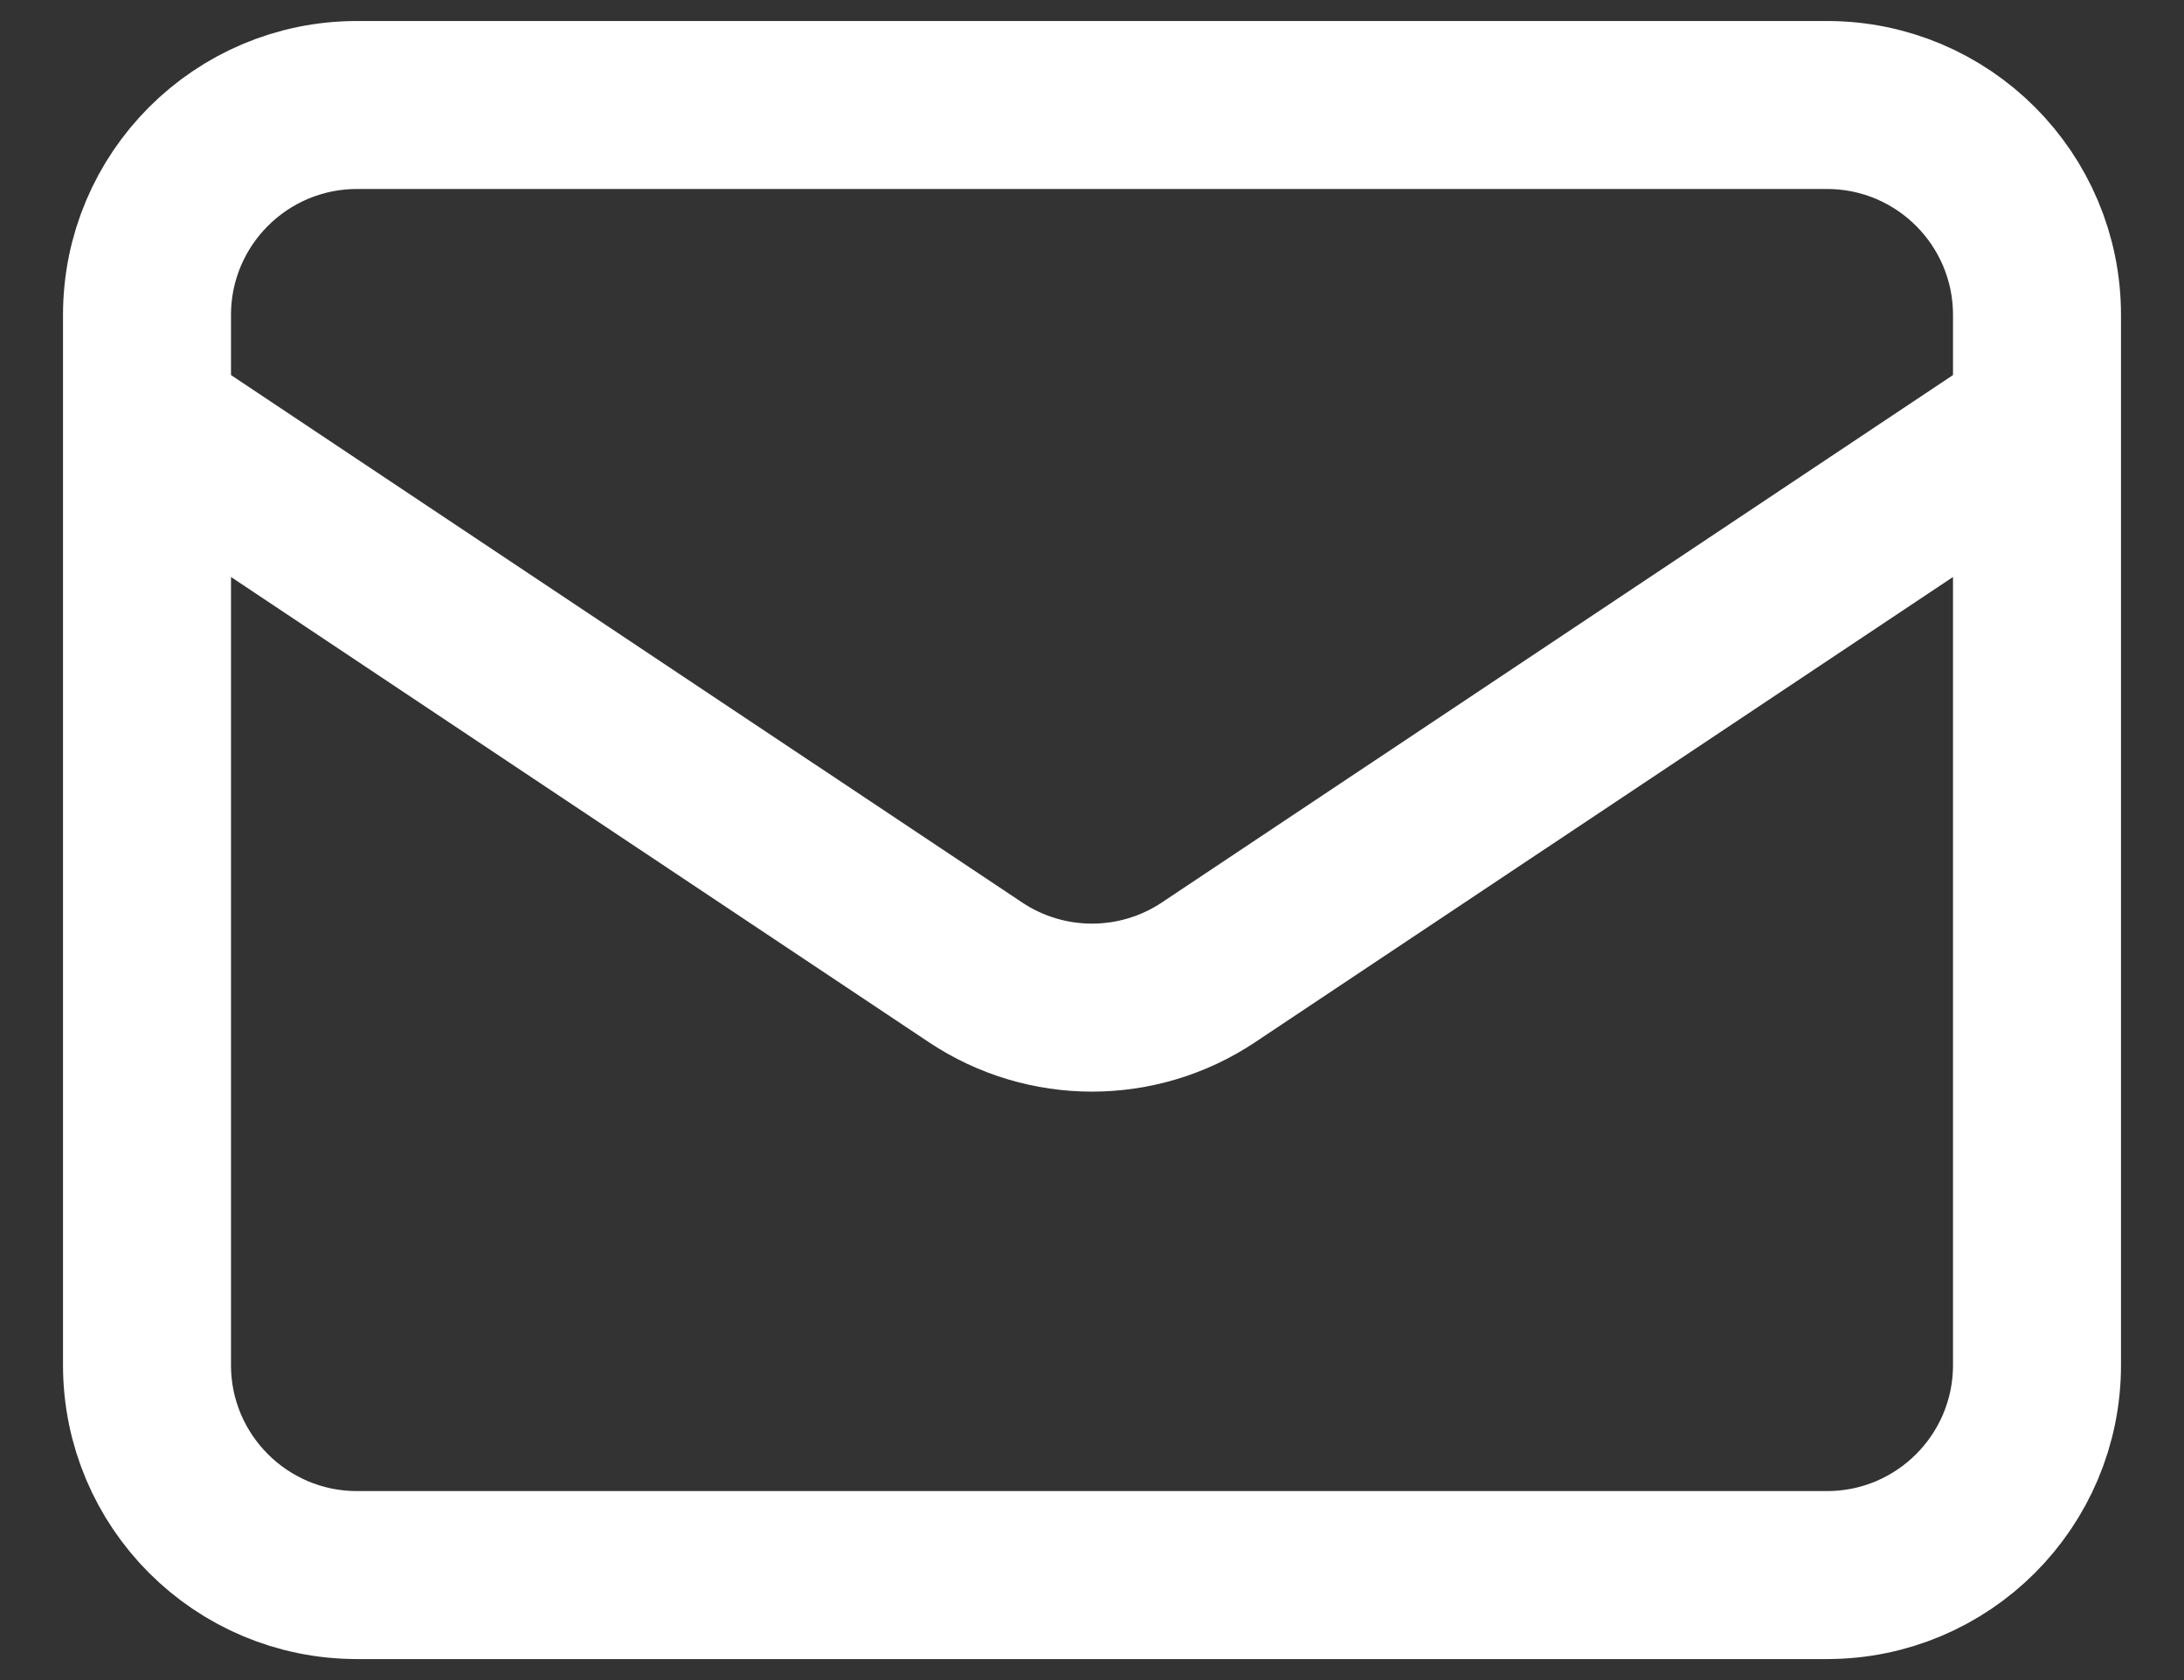
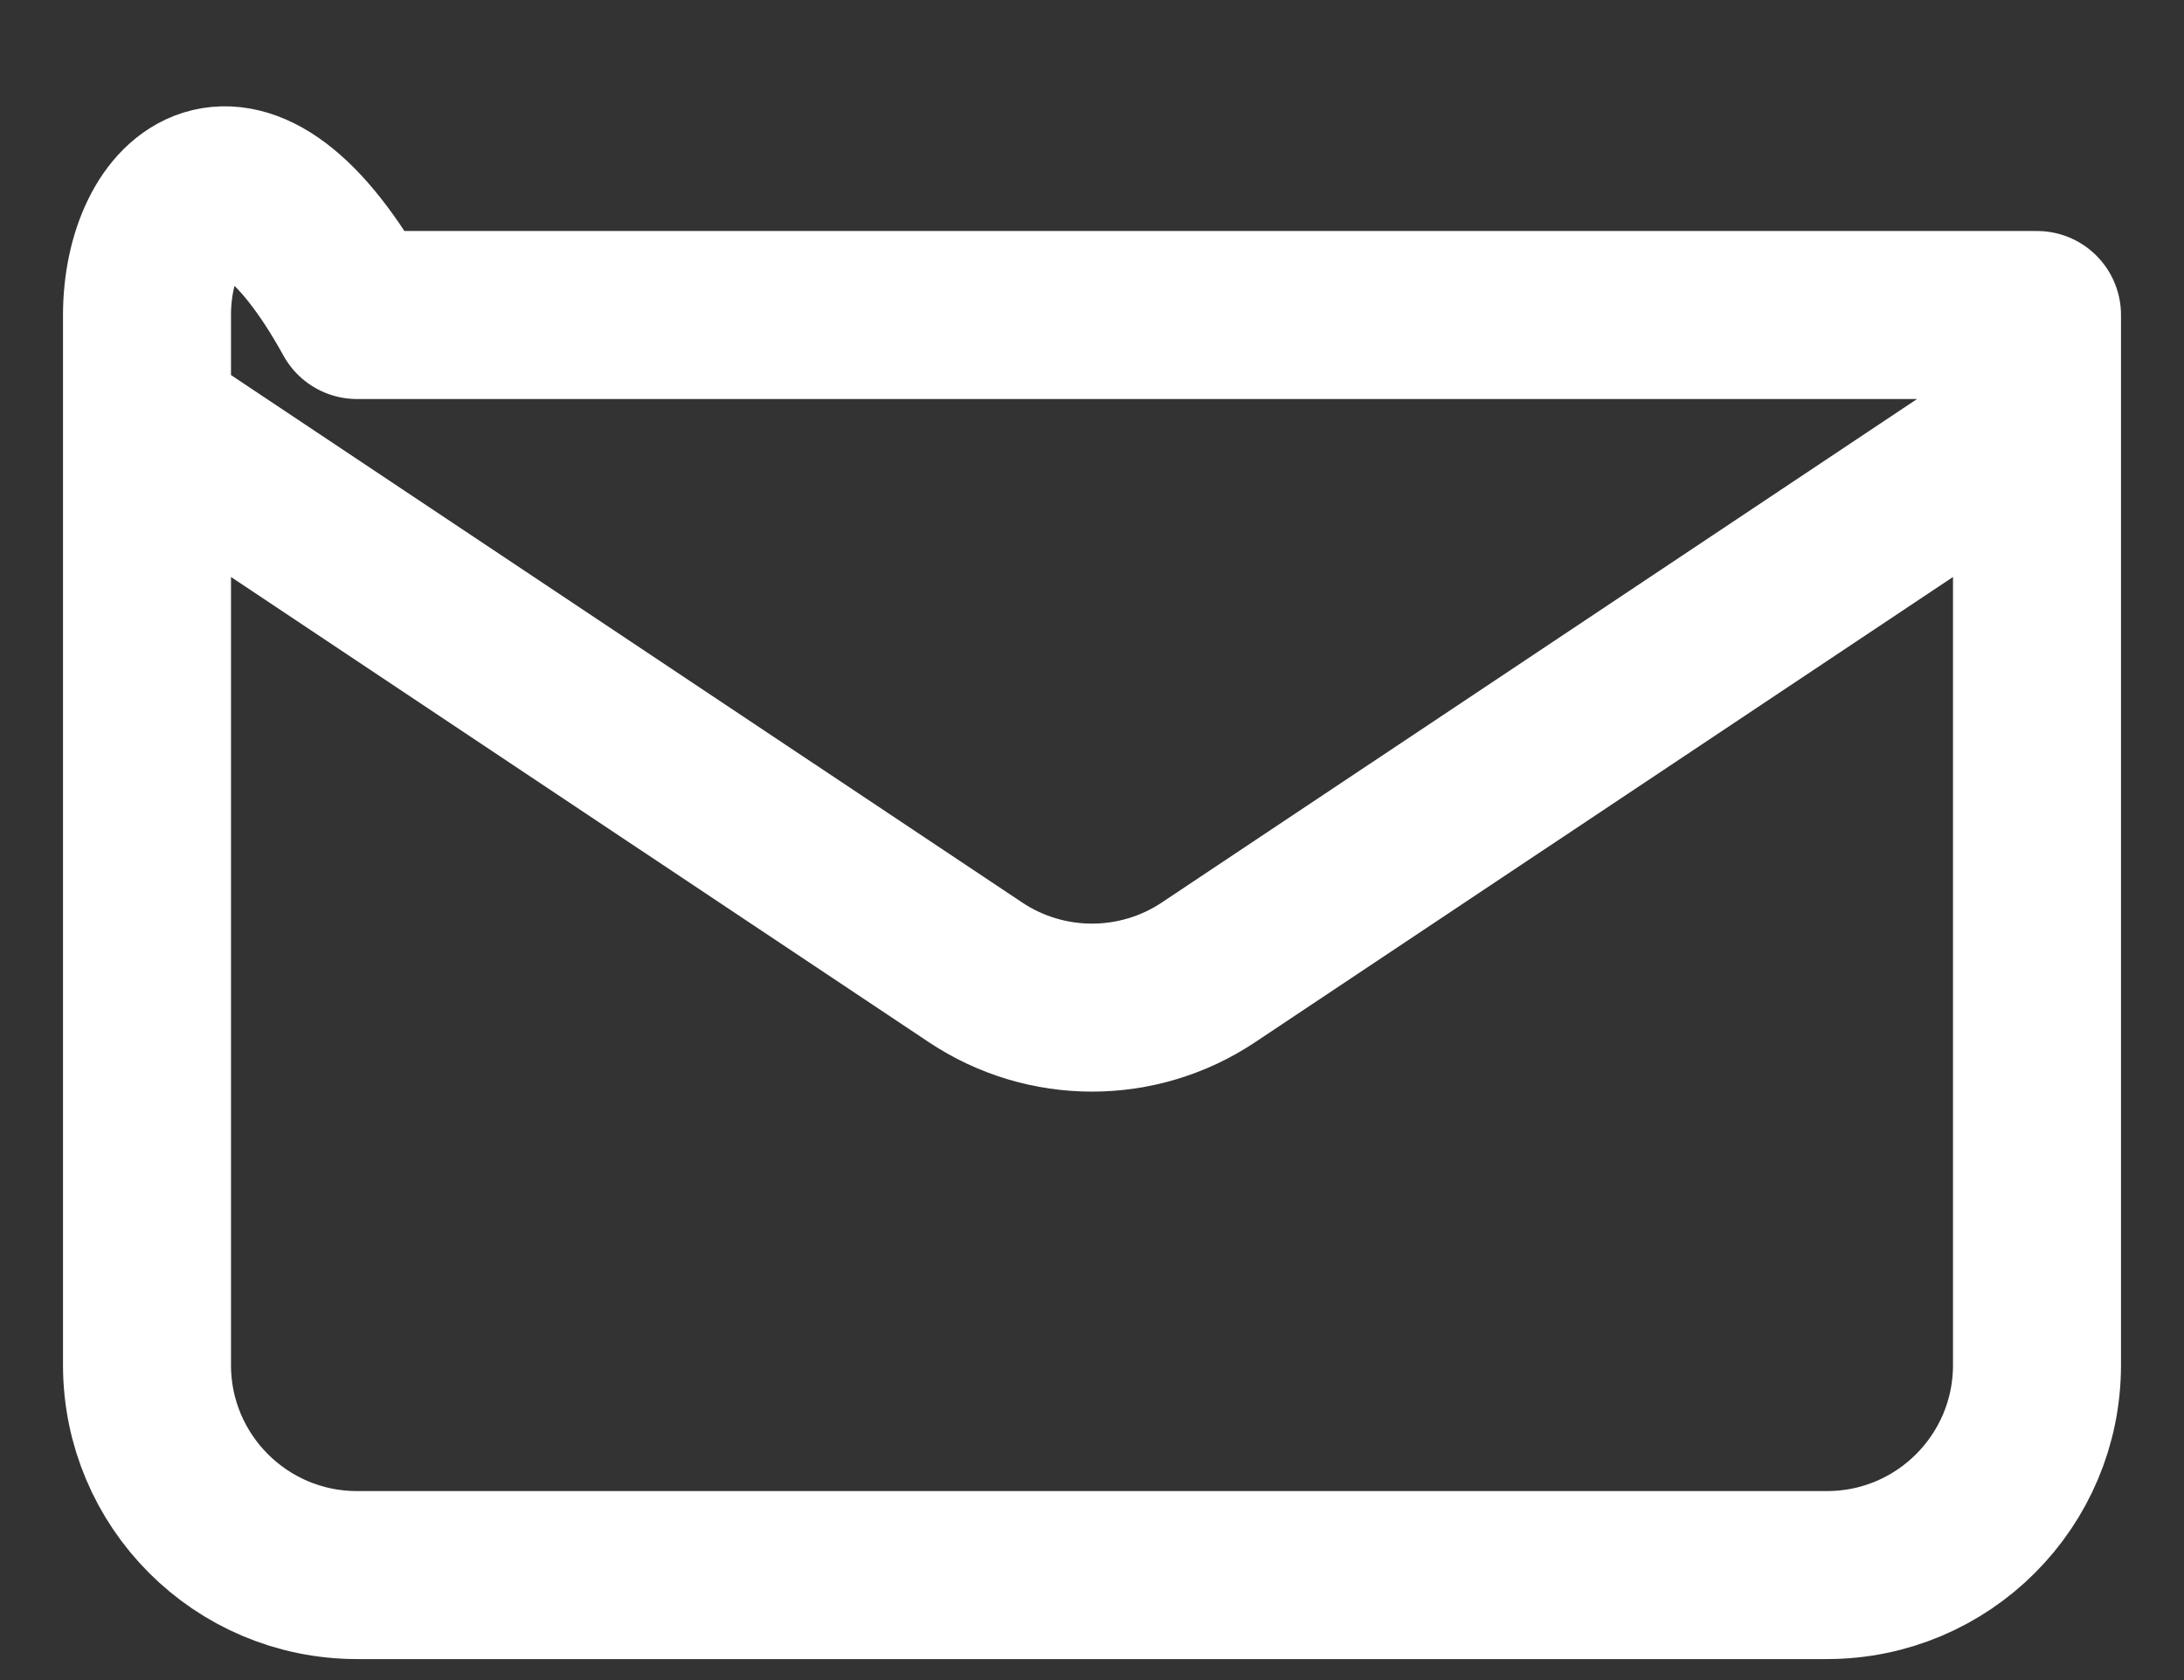
<svg xmlns="http://www.w3.org/2000/svg" width="26" height="20" viewBox="0 0 26 20" fill="none">
  <rect x="0" y="0" width="26" height="20" fill="#333333" stroke="none" />
-   <path d="M1.75 5L11.613 11.575C12.453 12.135 13.547 12.135 14.387 11.575L24.25 5M4.25 18.75H21.75C23.131 18.75 24.25 17.631 24.25 16.25V3.75C24.25 2.369 23.131 1.25 21.75 1.25H4.25C2.869 1.25 1.75 2.369 1.75 3.75V16.25C1.75 17.631 2.869 18.75 4.25 18.75Z" stroke="white" stroke-width="2" stroke-linecap="round" stroke-linejoin="round" />
+   <path d="M1.75 5L11.613 11.575C12.453 12.135 13.547 12.135 14.387 11.575L24.25 5M4.25 18.75H21.75C23.131 18.75 24.25 17.631 24.25 16.25V3.75H4.25C2.869 1.25 1.75 2.369 1.75 3.75V16.25C1.75 17.631 2.869 18.75 4.25 18.75Z" stroke="white" stroke-width="2" stroke-linecap="round" stroke-linejoin="round" />
</svg>